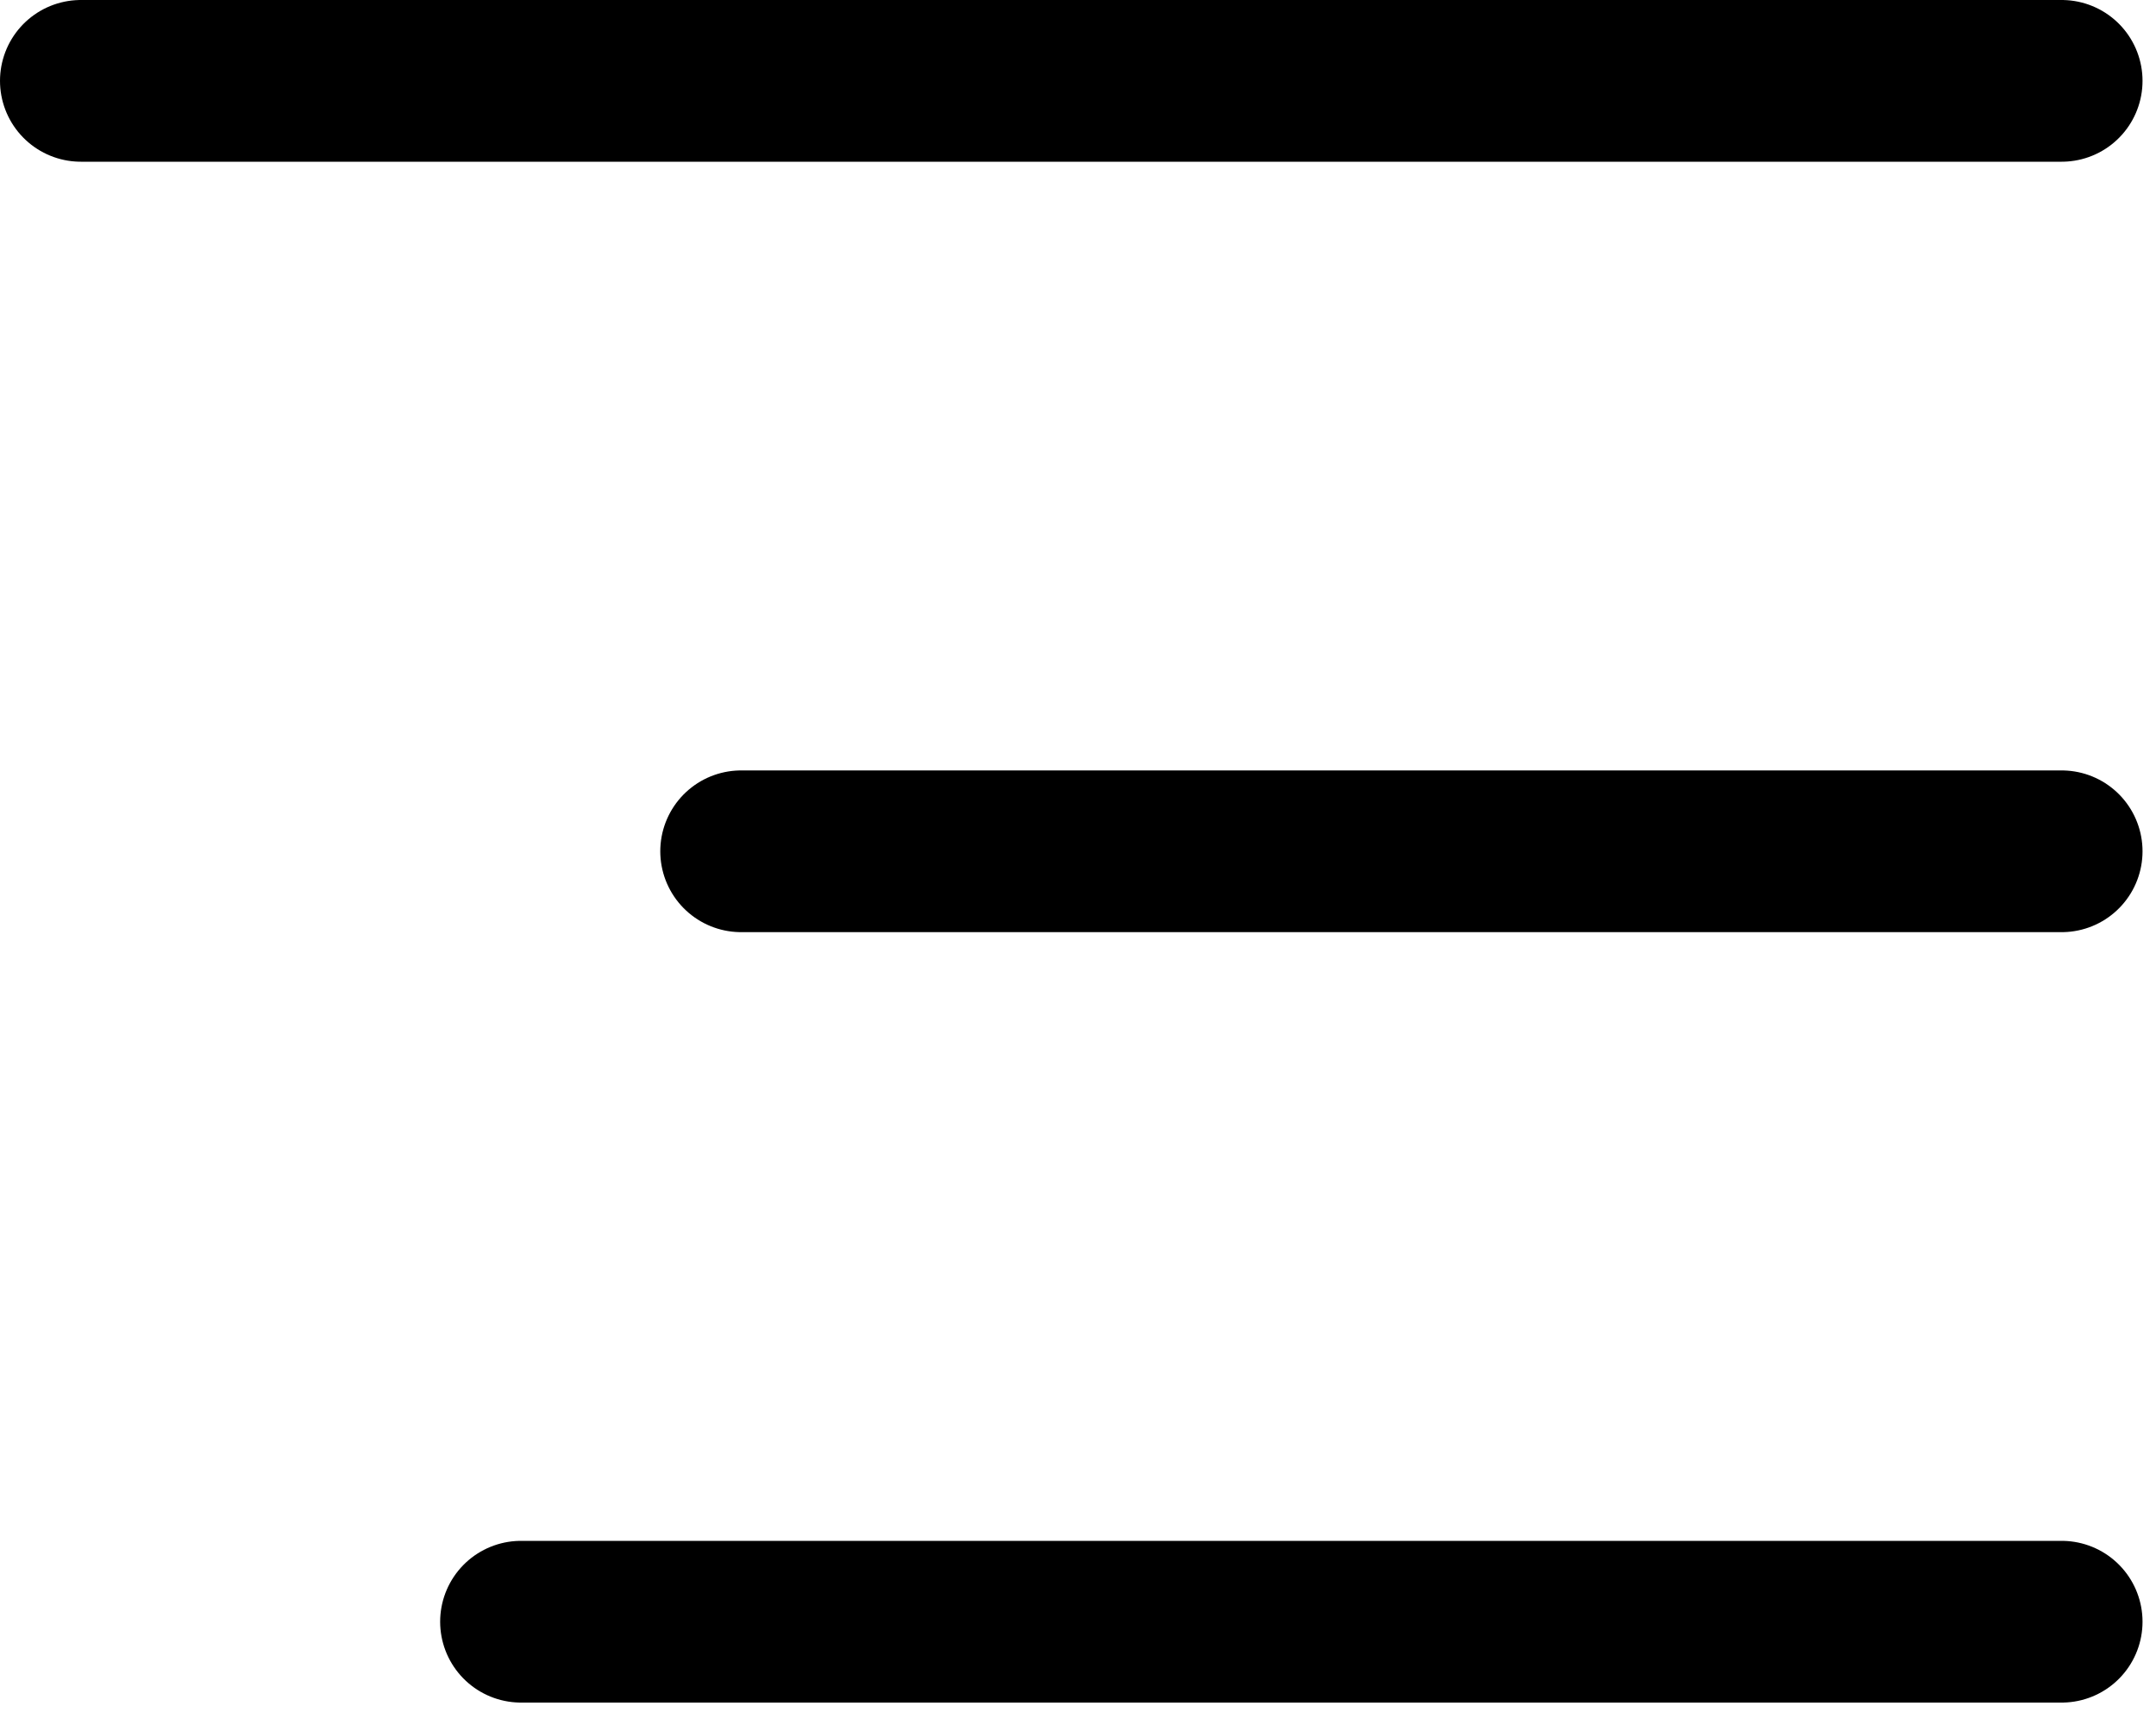
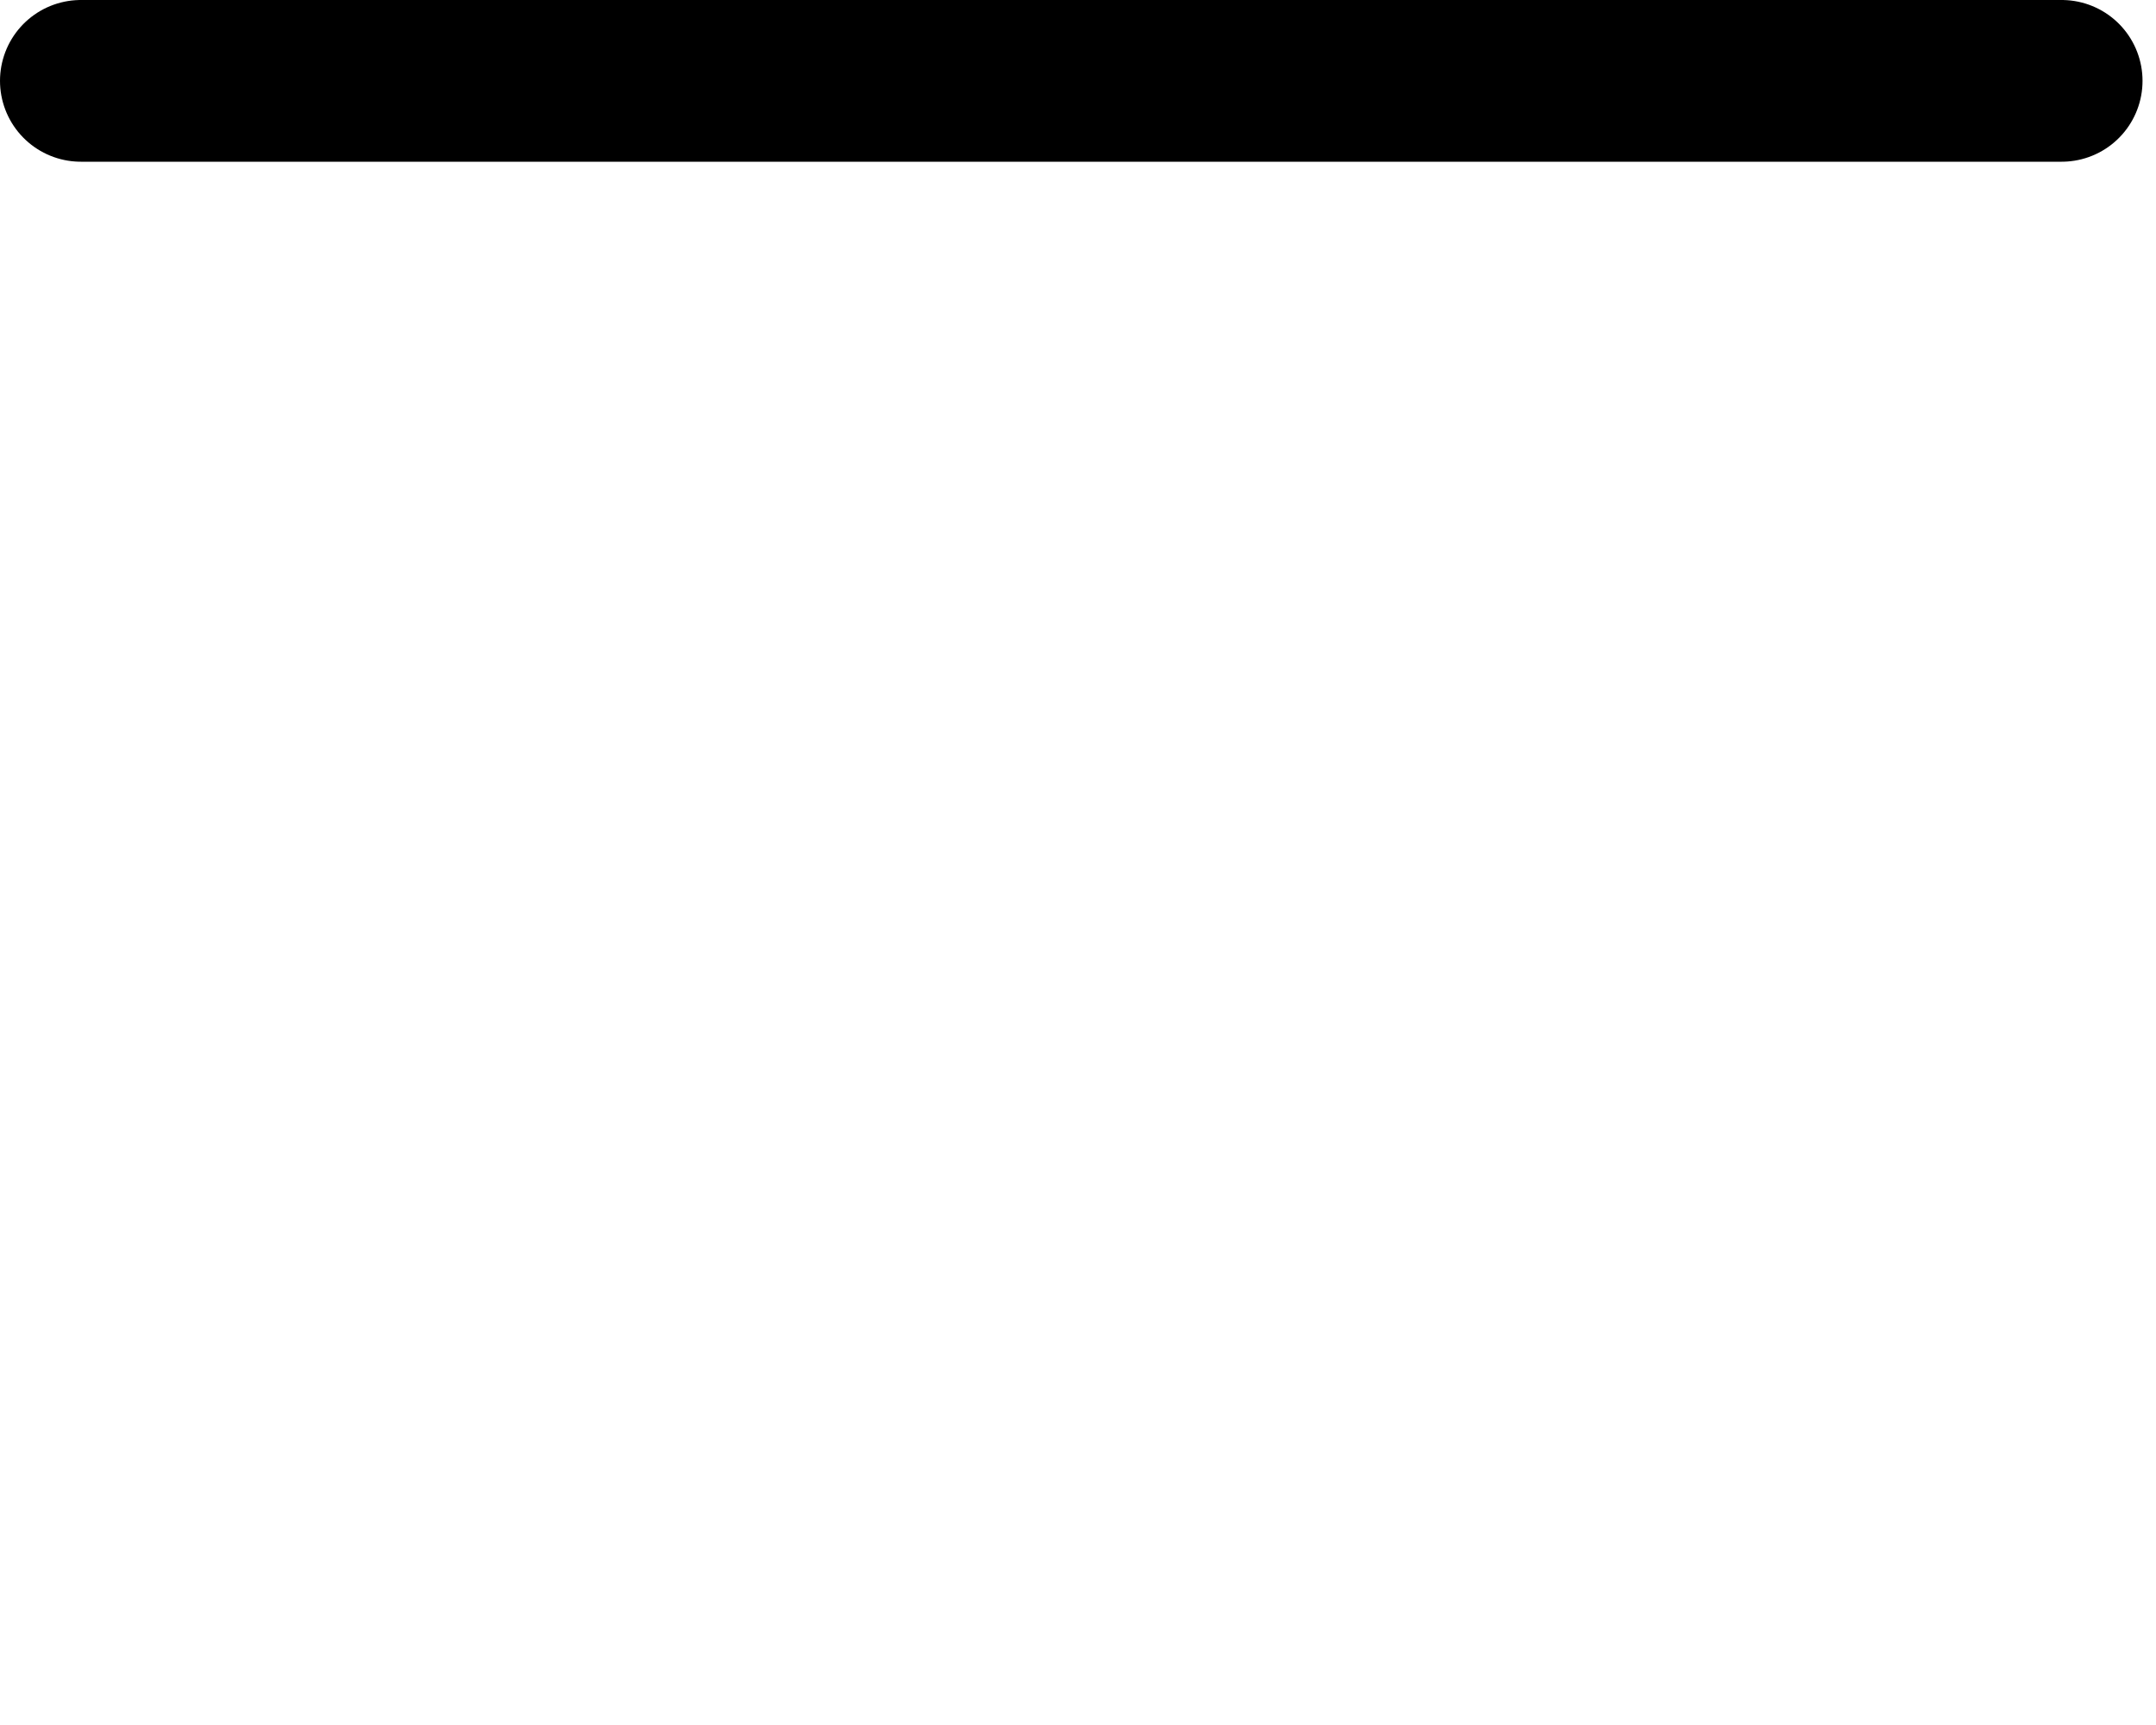
<svg xmlns="http://www.w3.org/2000/svg" width="40" height="32" viewBox="0 0 40 32" fill="none">
  <path d="M38.25 1.5H1.5" stroke="black" stroke-width="3" stroke-linecap="round" stroke-linejoin="round" />
-   <path d="M38.25 15.792H13.75" stroke="black" stroke-width="3" stroke-linecap="round" stroke-linejoin="round" />
-   <path d="M38.25 30.084H9.666" stroke="black" stroke-width="3" stroke-linecap="round" stroke-linejoin="round" />
</svg>